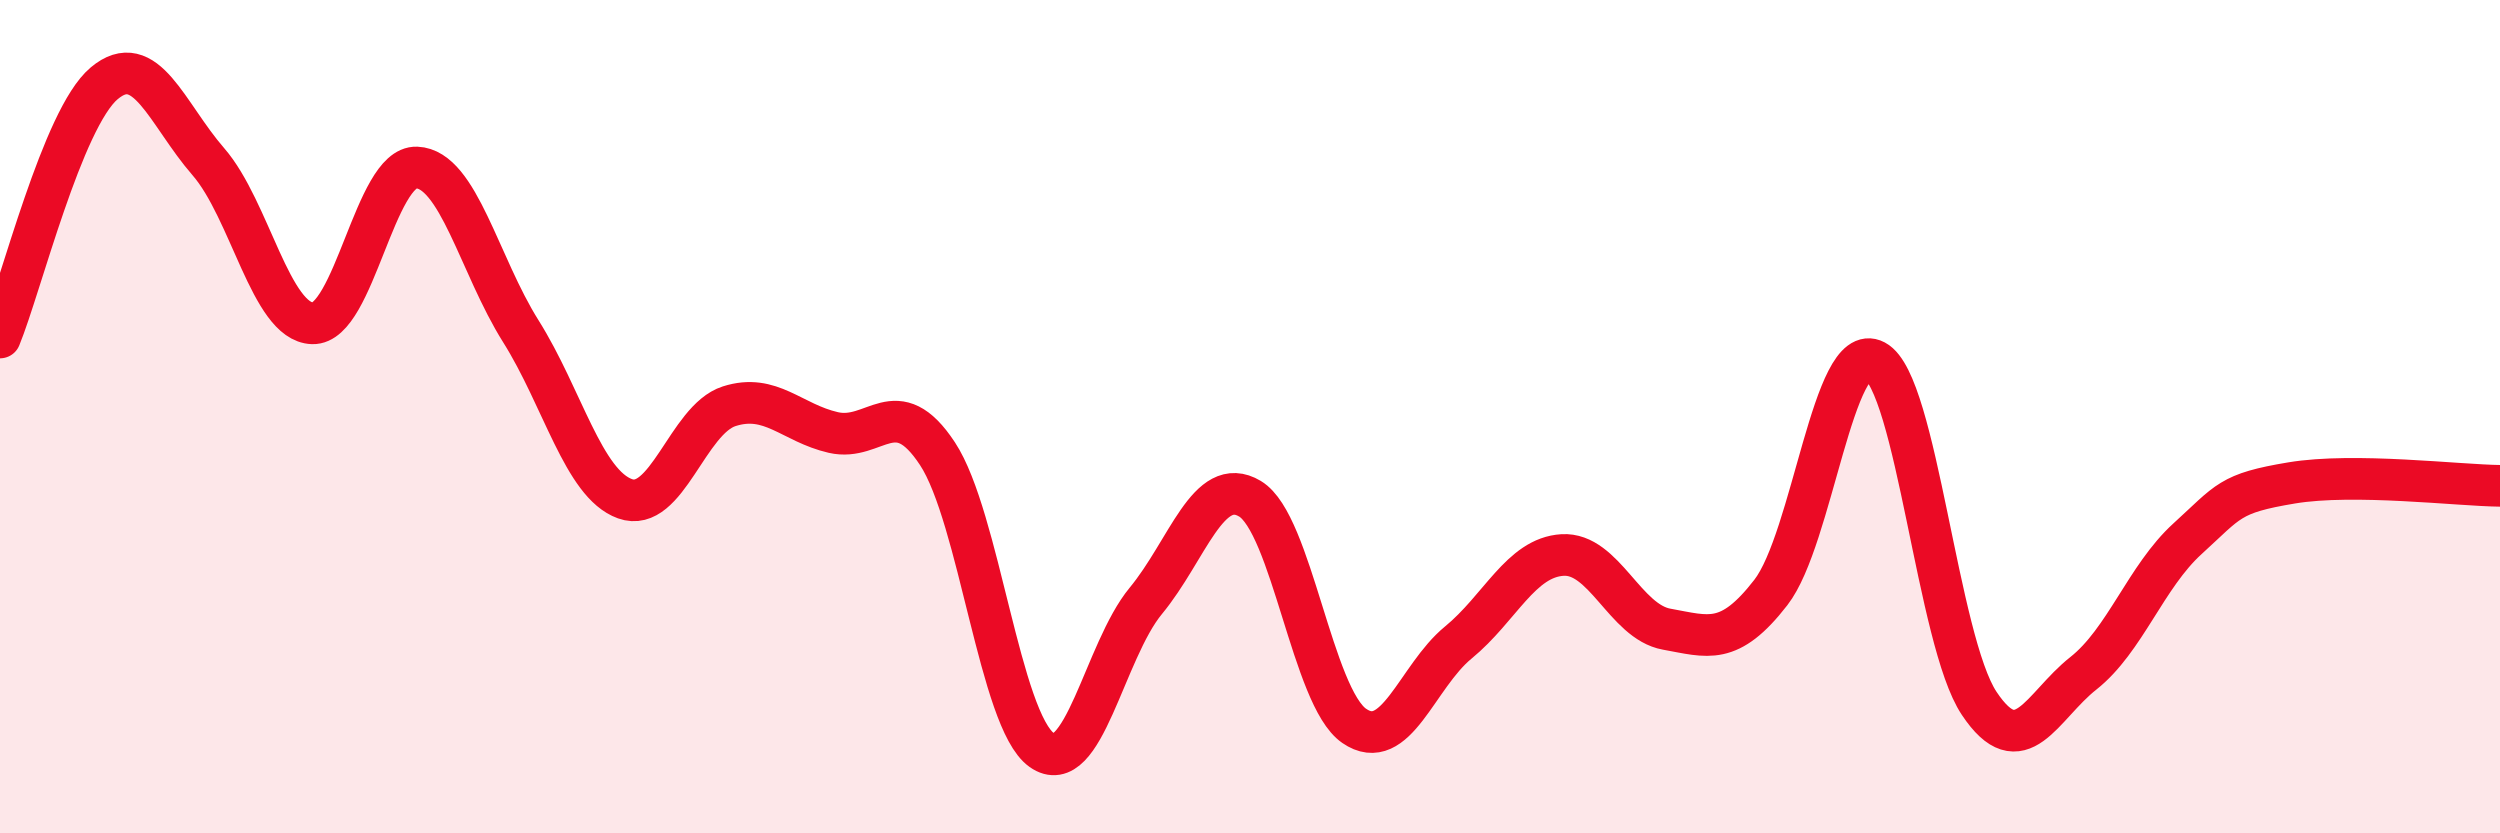
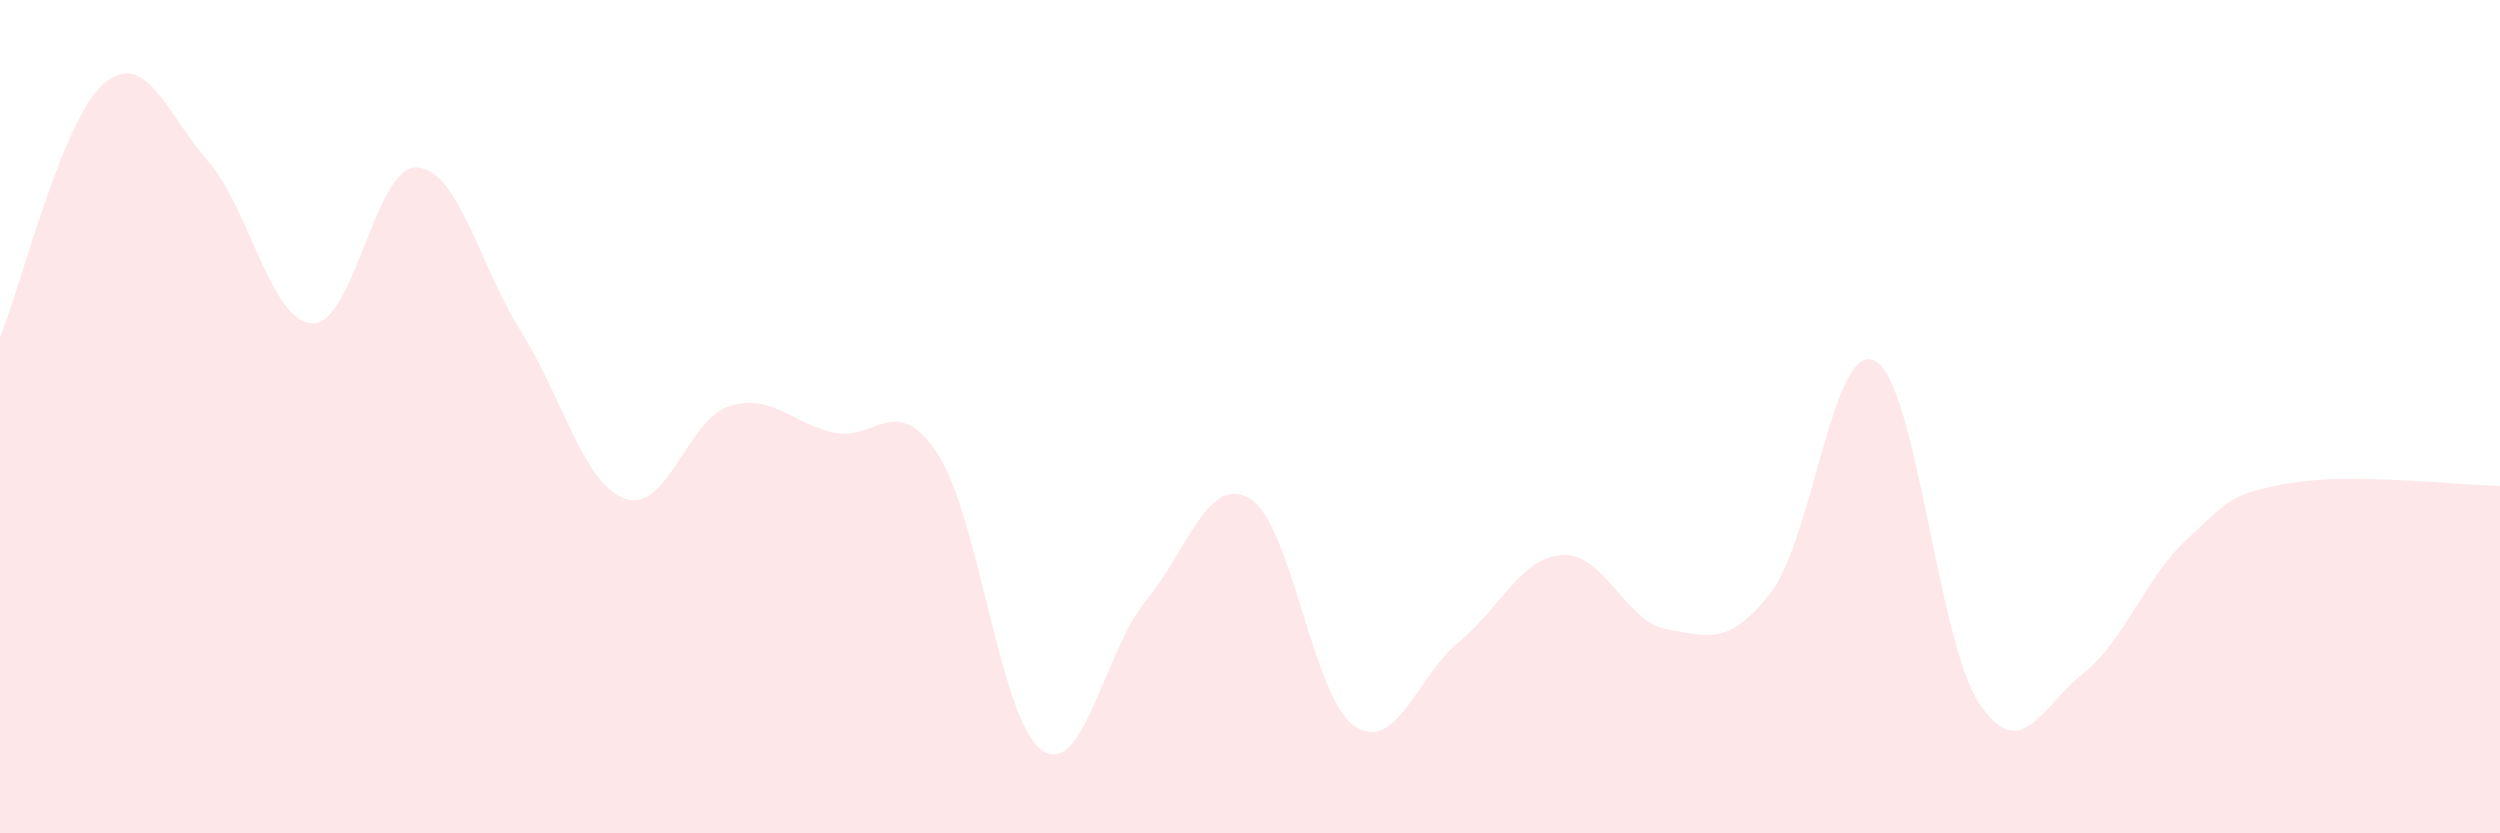
<svg xmlns="http://www.w3.org/2000/svg" width="60" height="20" viewBox="0 0 60 20">
  <path d="M 0,8.1 C 0.5,6.88 1.5,2.84 2.5,2 C 3.5,1.16 4,2.73 5,3.88 C 6,5.03 6.5,7.73 7.5,7.76 C 8.5,7.79 9,3.98 10,4.02 C 11,4.06 11.5,6.36 12.5,7.95 C 13.5,9.54 14,11.61 15,11.97 C 16,12.33 16.5,10.07 17.5,9.75 C 18.5,9.43 19,10.15 20,10.38 C 21,10.61 21.5,9.37 22.5,10.89 C 23.5,12.41 24,17.29 25,18 C 26,18.71 26.5,15.63 27.5,14.42 C 28.5,13.21 29,11.37 30,11.97 C 31,12.57 31.5,16.73 32.5,17.42 C 33.5,18.11 34,16.24 35,15.42 C 36,14.6 36.5,13.38 37.5,13.32 C 38.5,13.26 39,14.92 40,15.1 C 41,15.28 41.5,15.51 42.5,14.22 C 43.5,12.93 44,8.13 45,8.66 C 46,9.19 46.5,15.38 47.5,16.88 C 48.5,18.38 49,16.95 50,16.16 C 51,15.37 51.5,13.84 52.5,12.93 C 53.5,12.02 53.5,11.84 55,11.59 C 56.5,11.34 59,11.65 60,11.66L60 20L0 20Z" fill="#EB0A25" opacity="0.1" stroke-linecap="round" stroke-linejoin="round" />
-   <path d="M 0,8.1 C 0.5,6.88 1.5,2.84 2.5,2 C 3.5,1.16 4,2.73 5,3.88 C 6,5.03 6.5,7.73 7.5,7.76 C 8.5,7.79 9,3.98 10,4.02 C 11,4.06 11.5,6.36 12.5,7.95 C 13.5,9.54 14,11.61 15,11.97 C 16,12.33 16.5,10.07 17.5,9.75 C 18.5,9.43 19,10.15 20,10.38 C 21,10.61 21.5,9.37 22.5,10.89 C 23.5,12.41 24,17.29 25,18 C 26,18.71 26.5,15.63 27.5,14.42 C 28.5,13.21 29,11.37 30,11.97 C 31,12.57 31.5,16.73 32.5,17.42 C 33.5,18.11 34,16.24 35,15.42 C 36,14.6 36.5,13.38 37.5,13.32 C 38.5,13.26 39,14.92 40,15.1 C 41,15.28 41.5,15.51 42.5,14.22 C 43.5,12.93 44,8.13 45,8.66 C 46,9.19 46.5,15.38 47.5,16.88 C 48.5,18.38 49,16.95 50,16.16 C 51,15.37 51.5,13.84 52.5,12.93 C 53.5,12.02 53.5,11.84 55,11.59 C 56.5,11.34 59,11.65 60,11.66" stroke="#EB0A25" stroke-width="1" fill="none" stroke-linecap="round" stroke-linejoin="round" />
</svg>